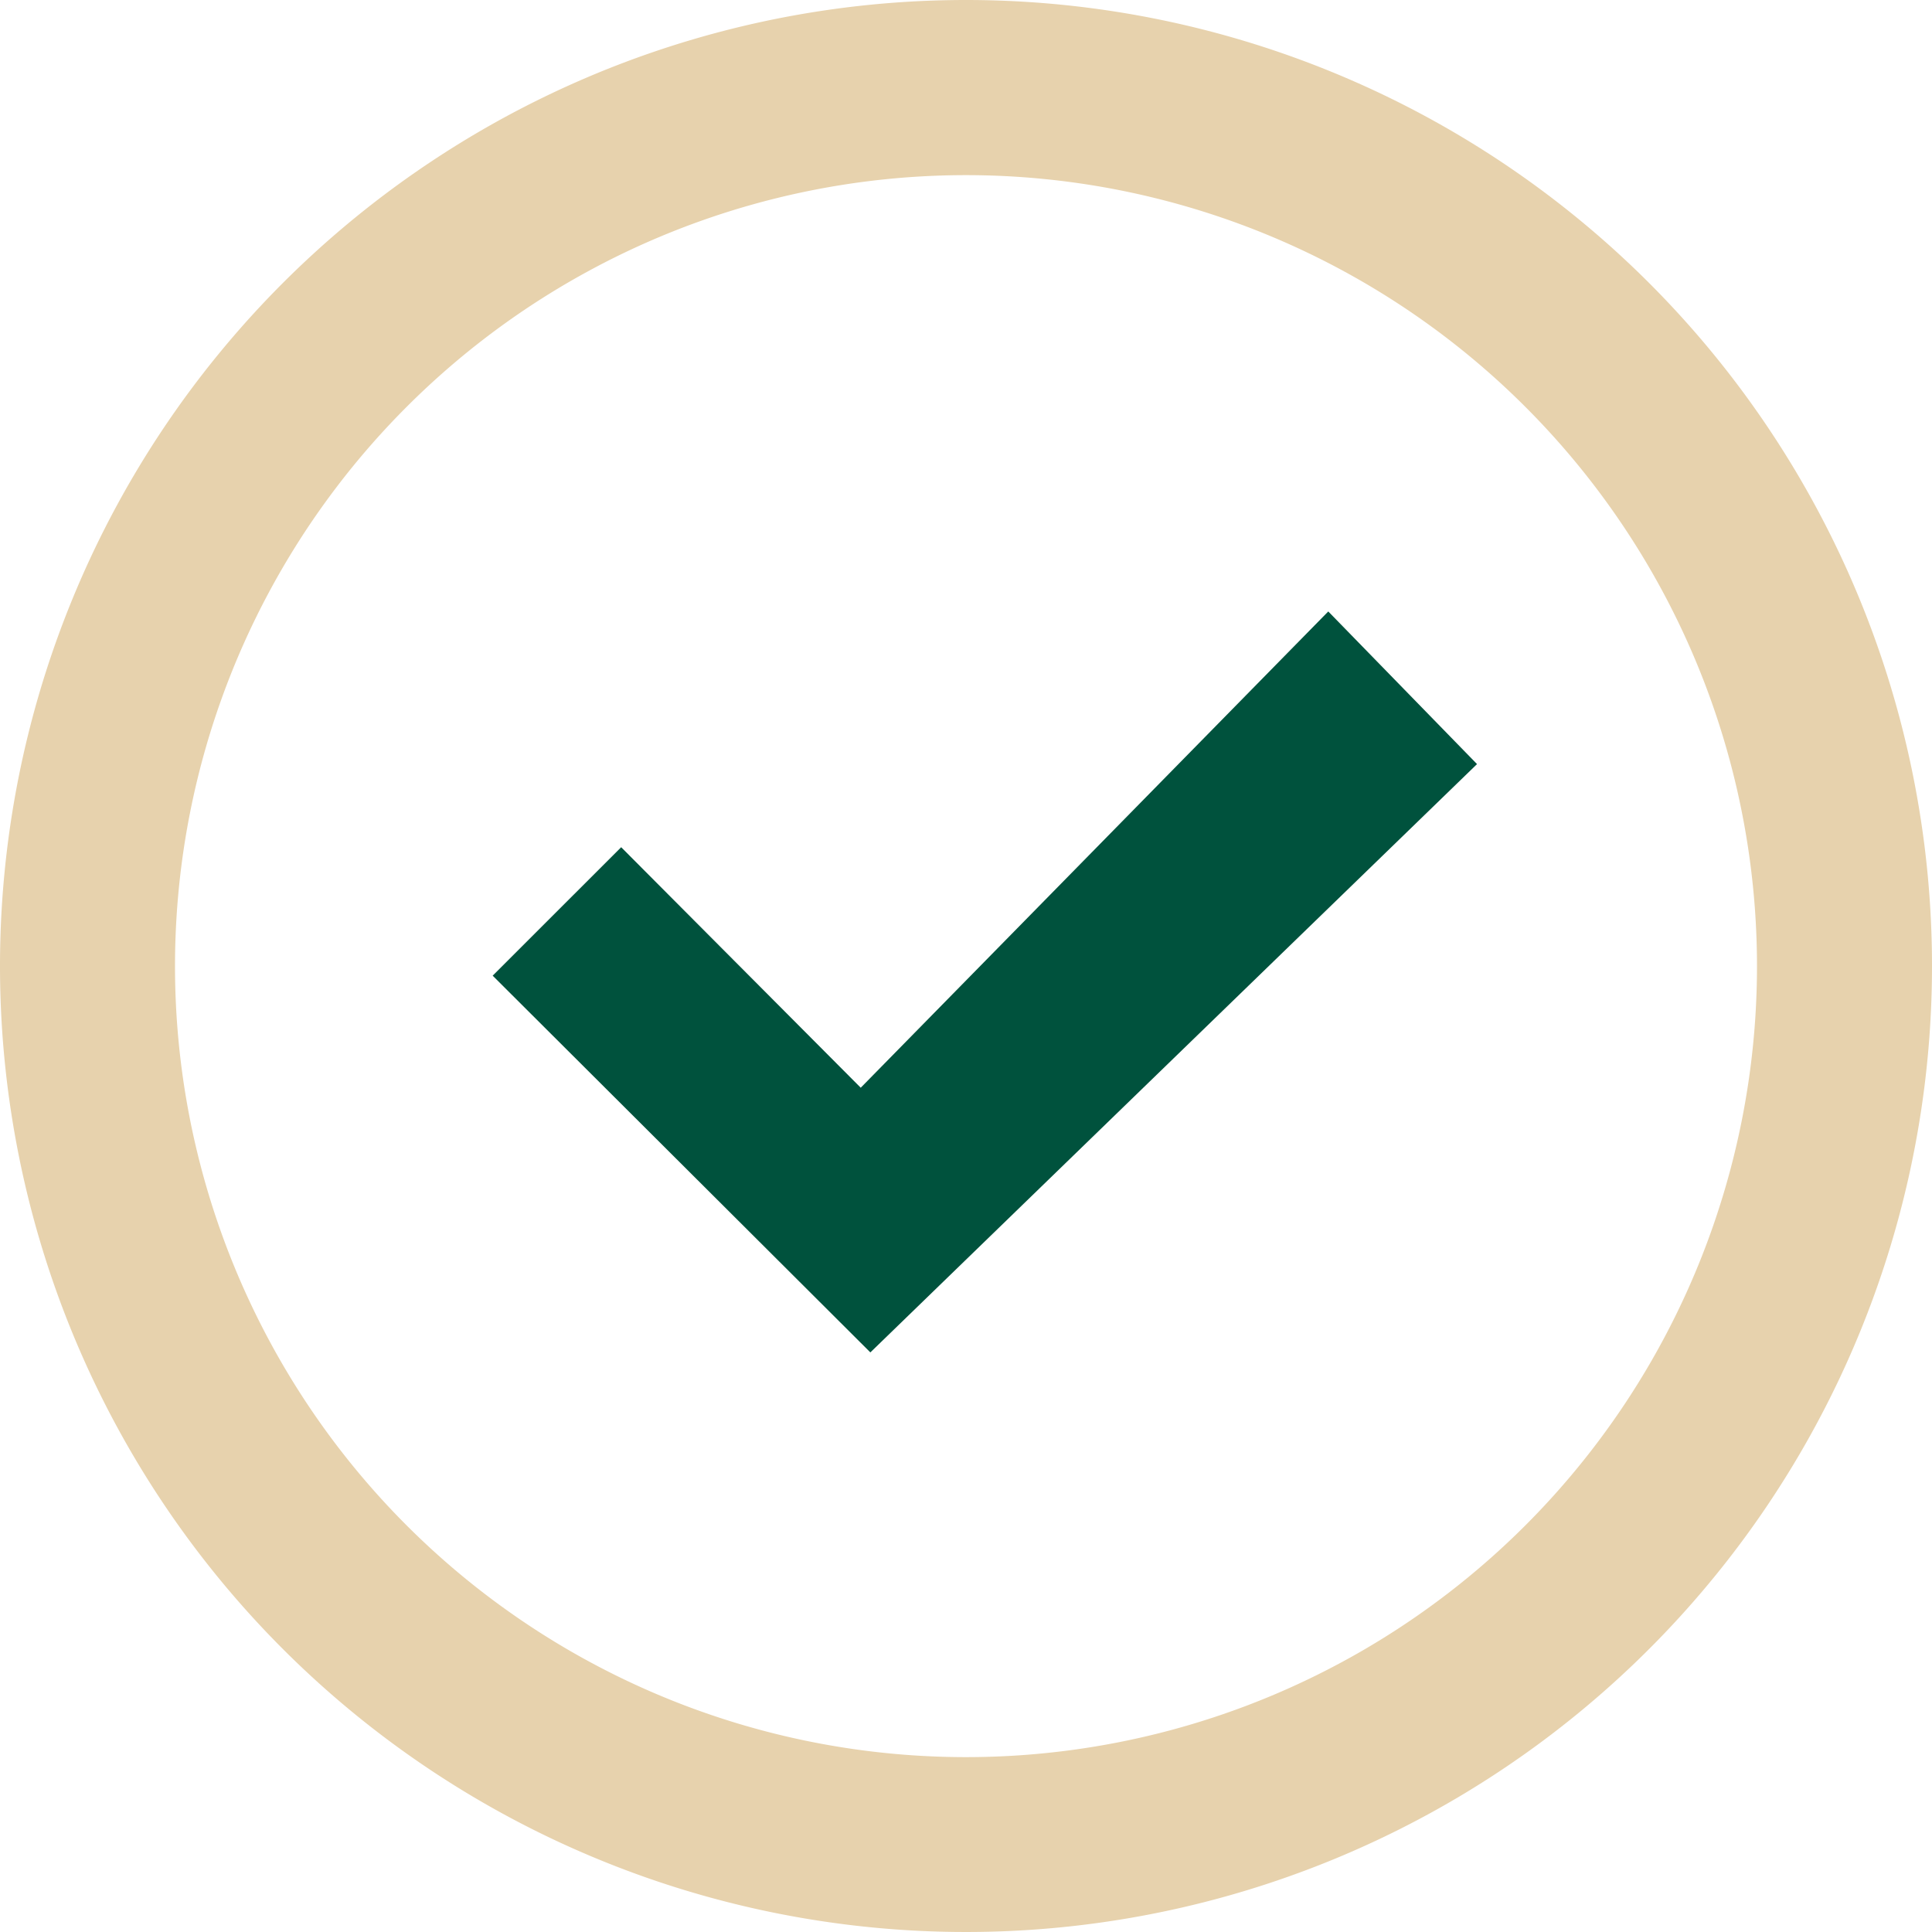
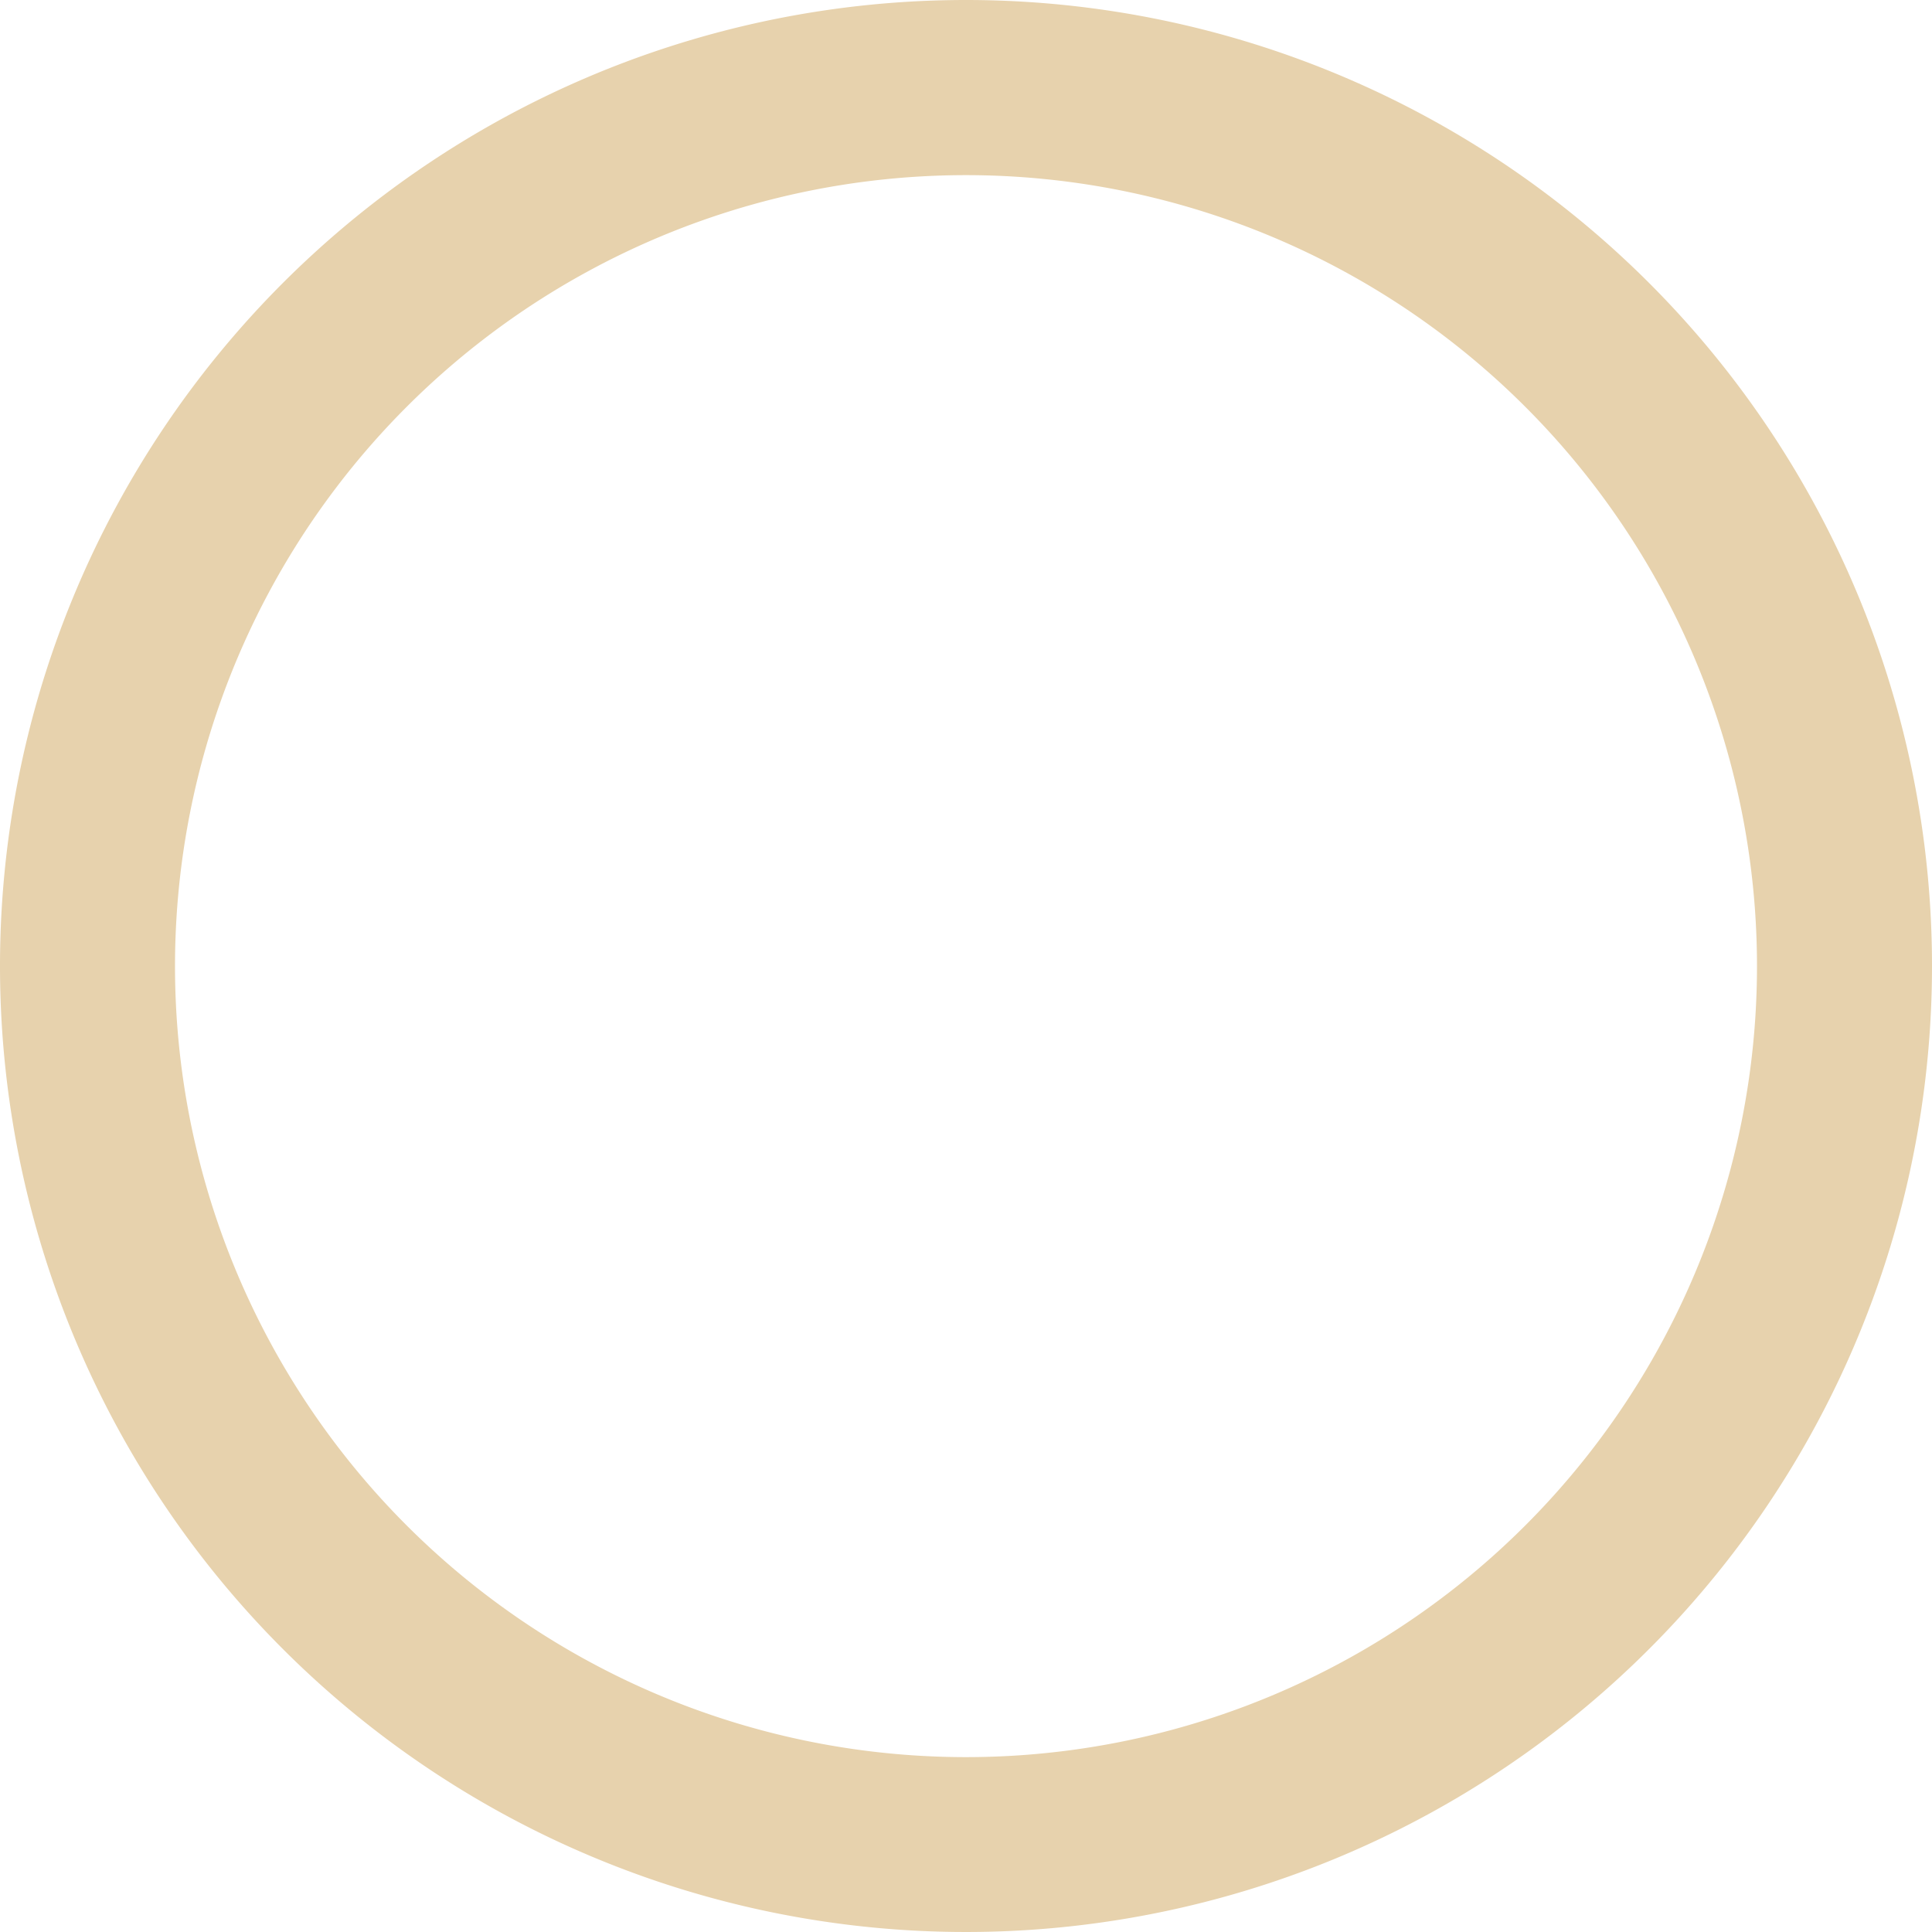
<svg xmlns="http://www.w3.org/2000/svg" width="42.744" height="42.744" viewBox="0 0 42.744 42.744">
-   <path d="M89.724,1900.488,79.38,1911.025l-5.3-5.321-2.843,2.842,8.356,8.335,13.422-13.016Zm0,0" transform="translate(-60.337 -1886.96)" fill="#00523d" />
  <path d="M5.57,1792.457a21.372,21.372,0,1,0,21.372,21.372A21.372,21.372,0,0,0,5.57,1792.457Zm0,38.875a17.5,17.5,0,1,1,17.5-17.5,17.5,17.5,0,0,1-17.5,17.5Zm0,0" transform="translate(15.802 -1792.457)" fill="#e7d2ad" />
</svg>